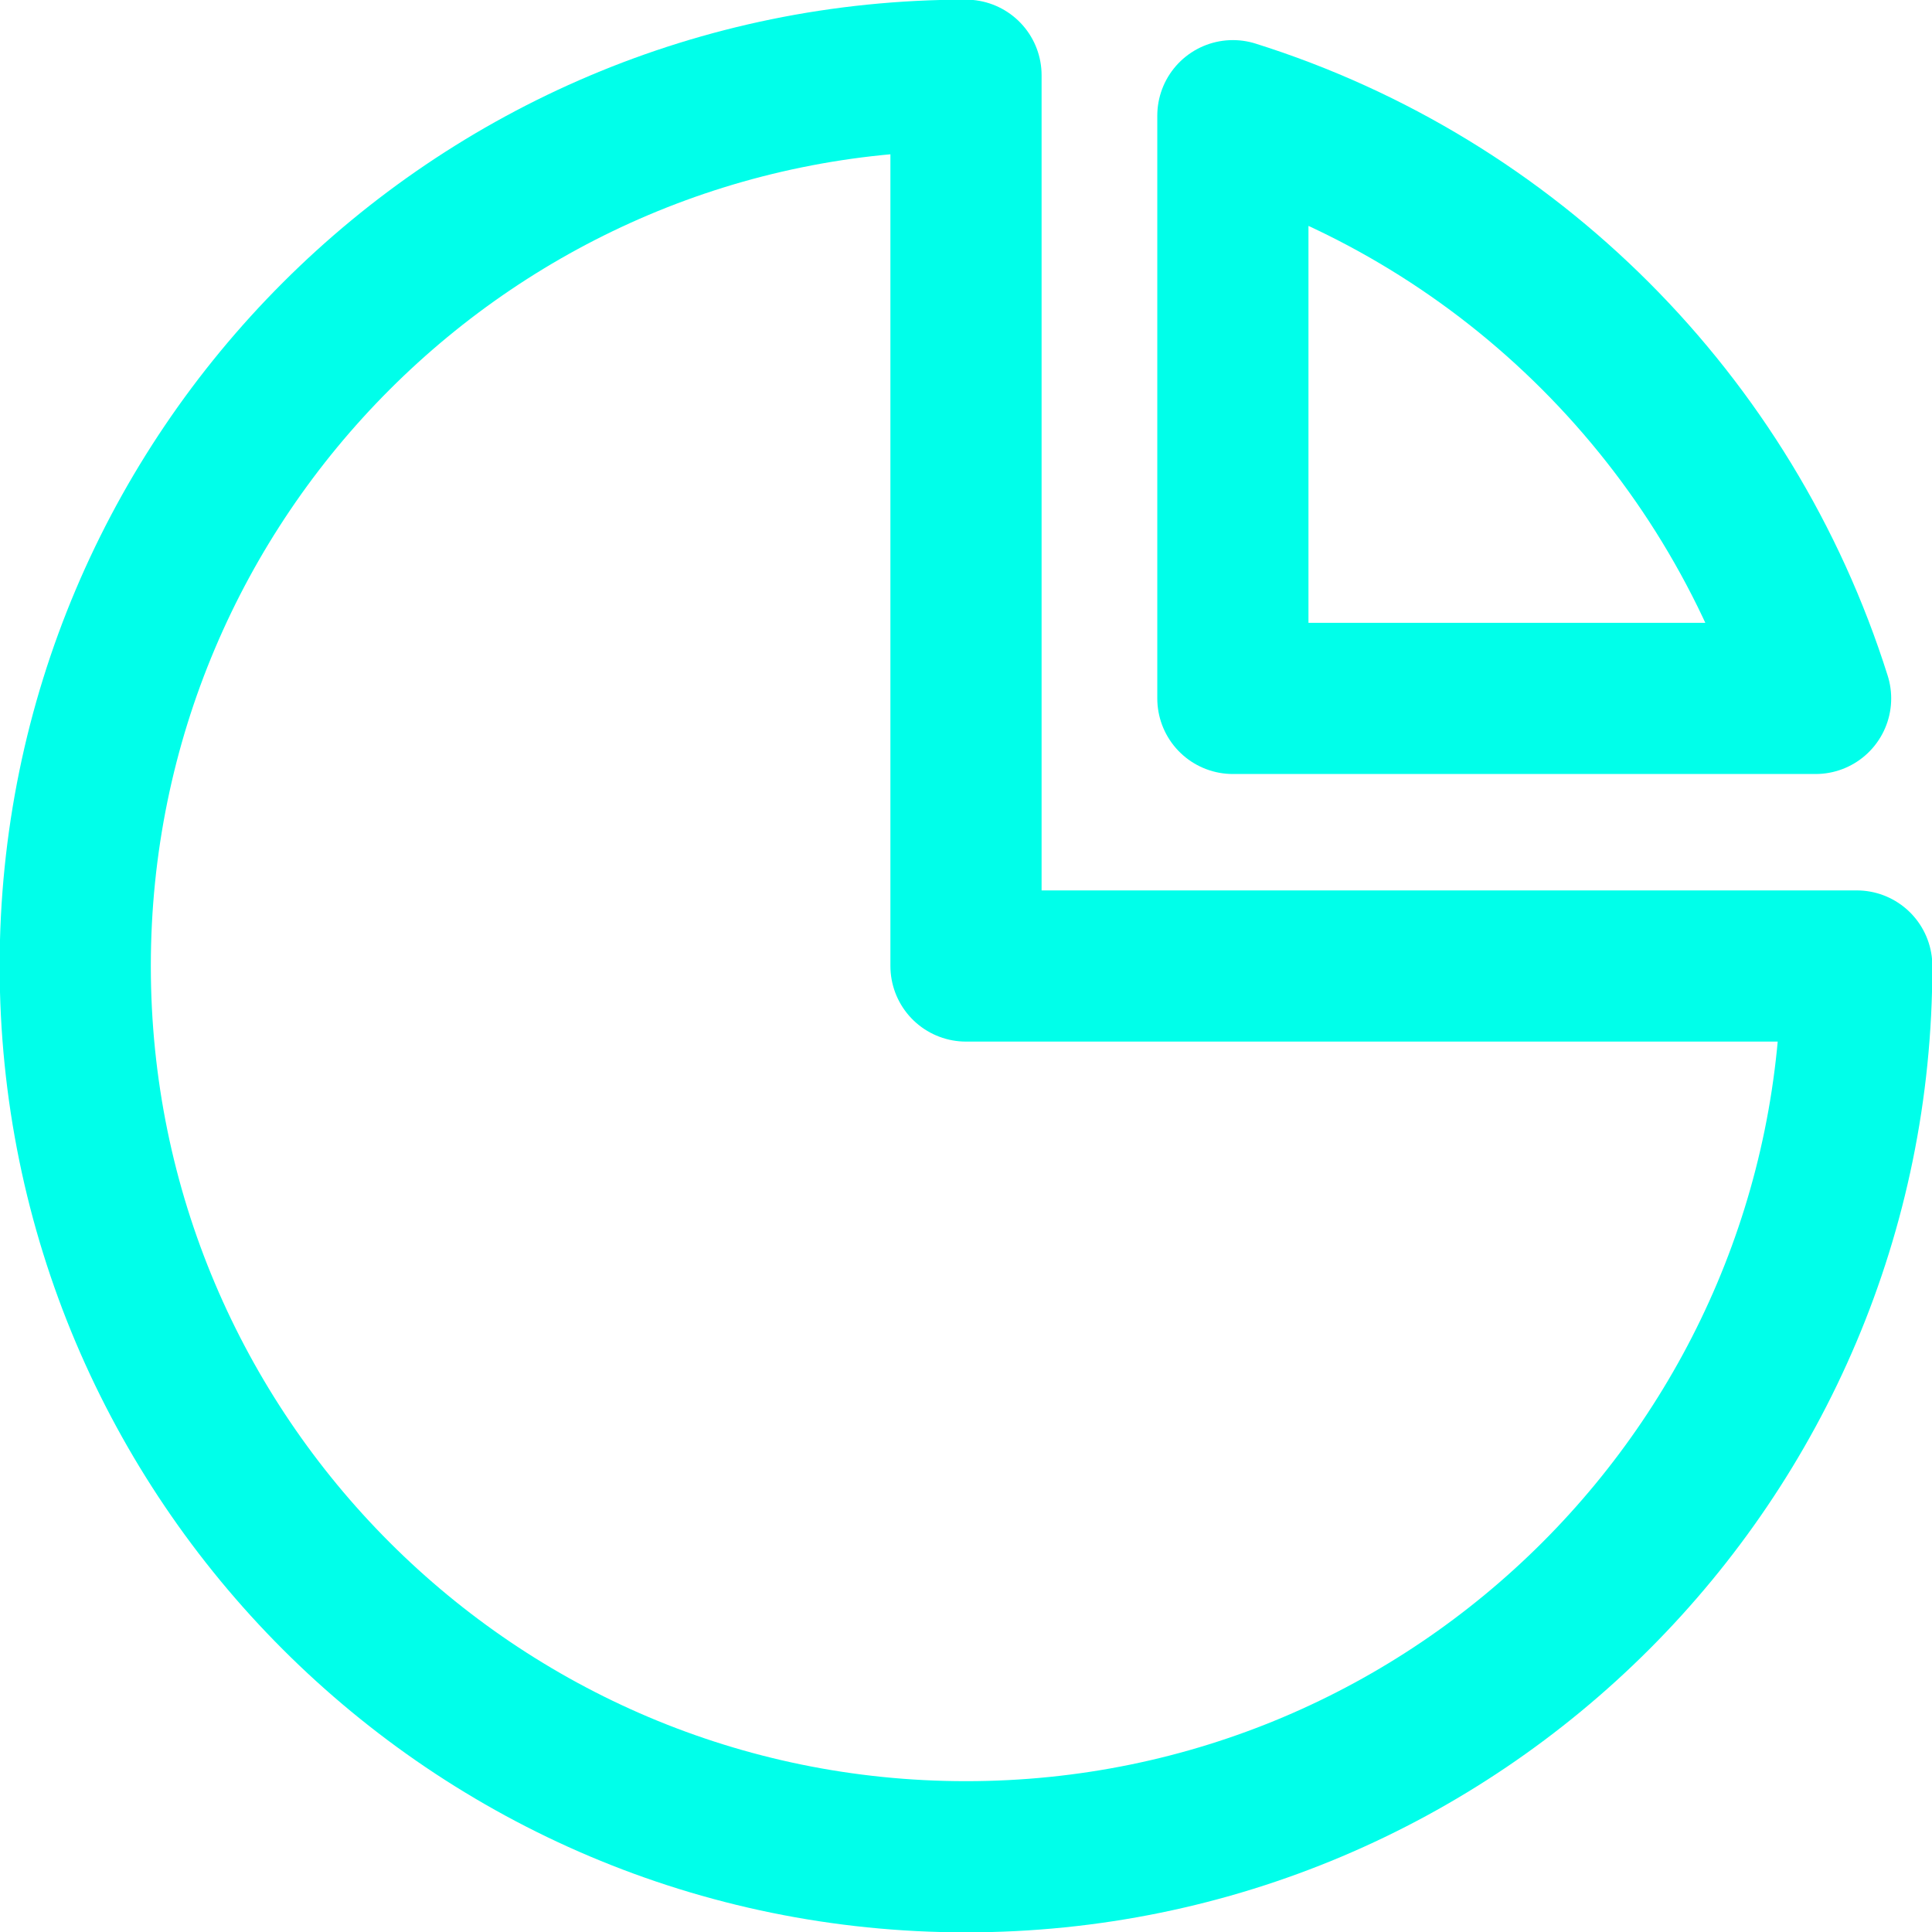
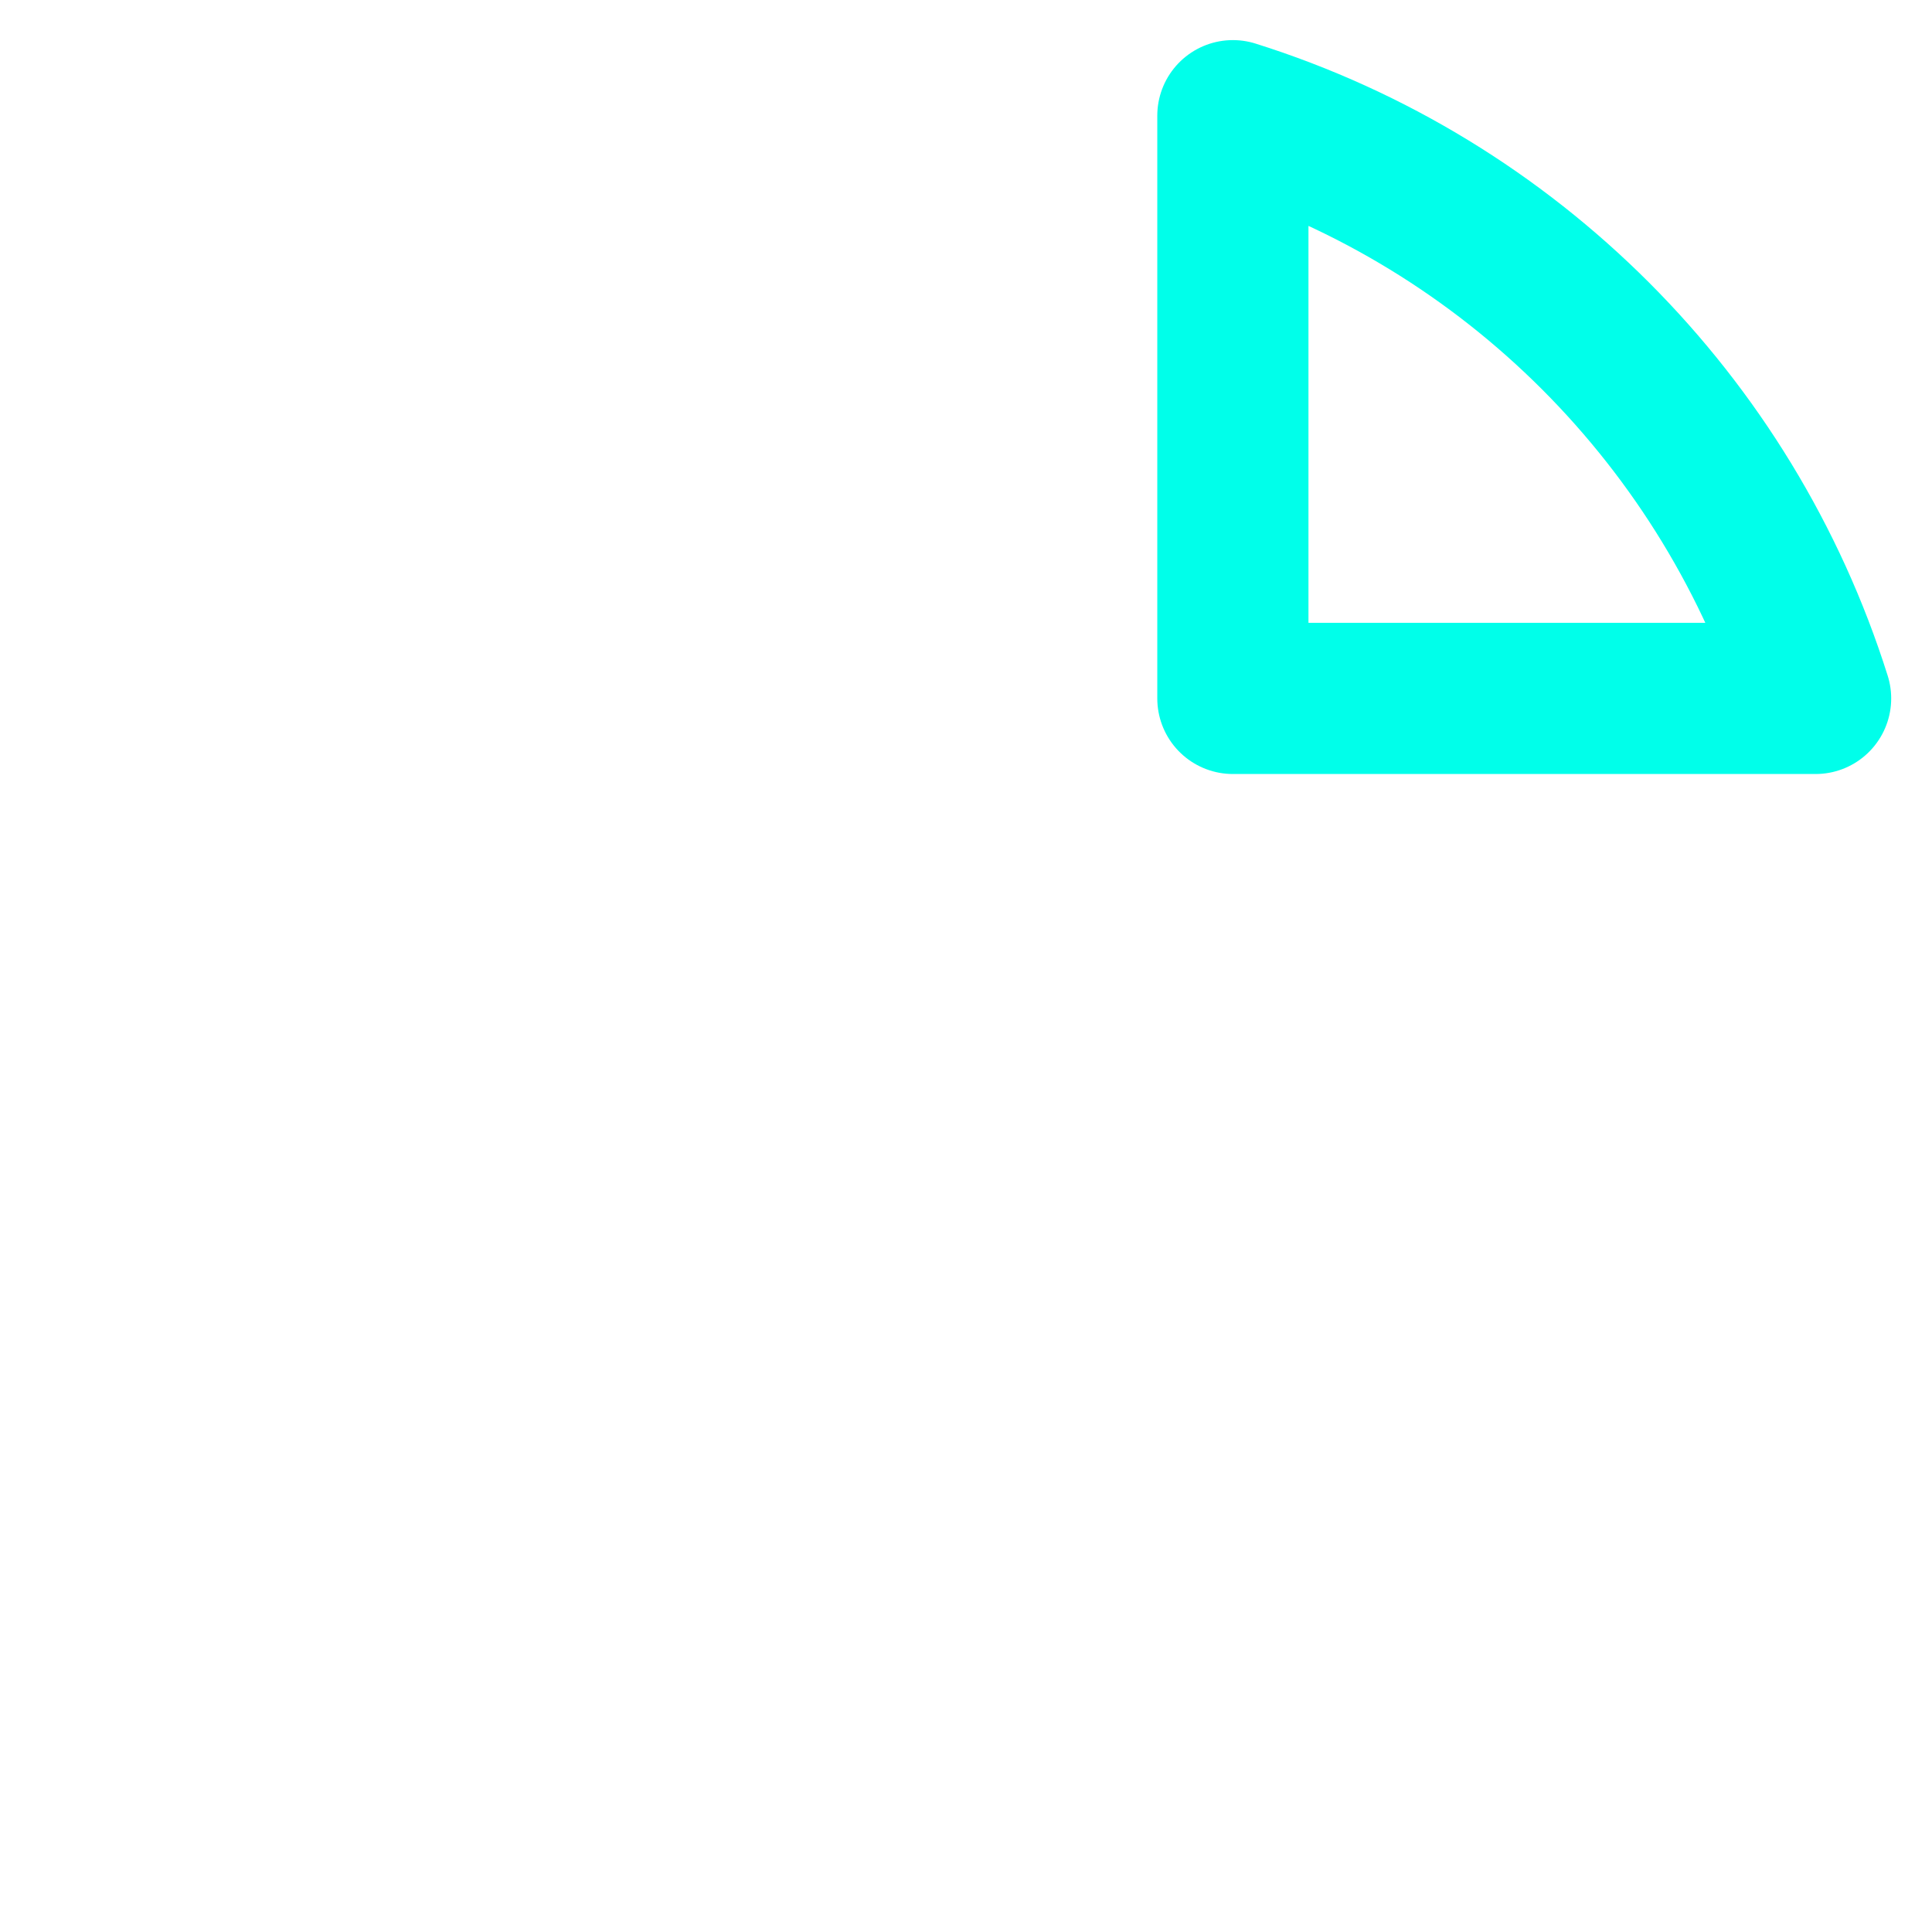
<svg xmlns="http://www.w3.org/2000/svg" id="uuid-f8b9d20d-57da-4a62-a0b4-3e355bc42151" viewBox="0 0 27.22 27.22">
  <defs>
    <style>.uuid-8d7db880-97fb-41aa-a31c-e271105d6d82{fill:none;fill-rule:evenodd;stroke:#00ffea;stroke-linecap:round;stroke-linejoin:round;stroke-width:2.13px}</style>
  </defs>
  <g id="uuid-d6759ecf-2ecd-4da6-99e4-27b5acdbec8e">
-     <path d="M13.61 1.06c-6.93 0-12.55 5.62-12.55 12.55s5.62 12.55 12.55 12.55 12.55-5.62 12.55-12.55H13.61V1.06Z" class="uuid-8d7db880-97fb-41aa-a31c-e271105d6d82" />
    <path d="M17.37 9.84h8.21c-1.23-3.9-4.3-6.98-8.21-8.21v8.21Z" class="uuid-8d7db880-97fb-41aa-a31c-e271105d6d82" />
  </g>
</svg>